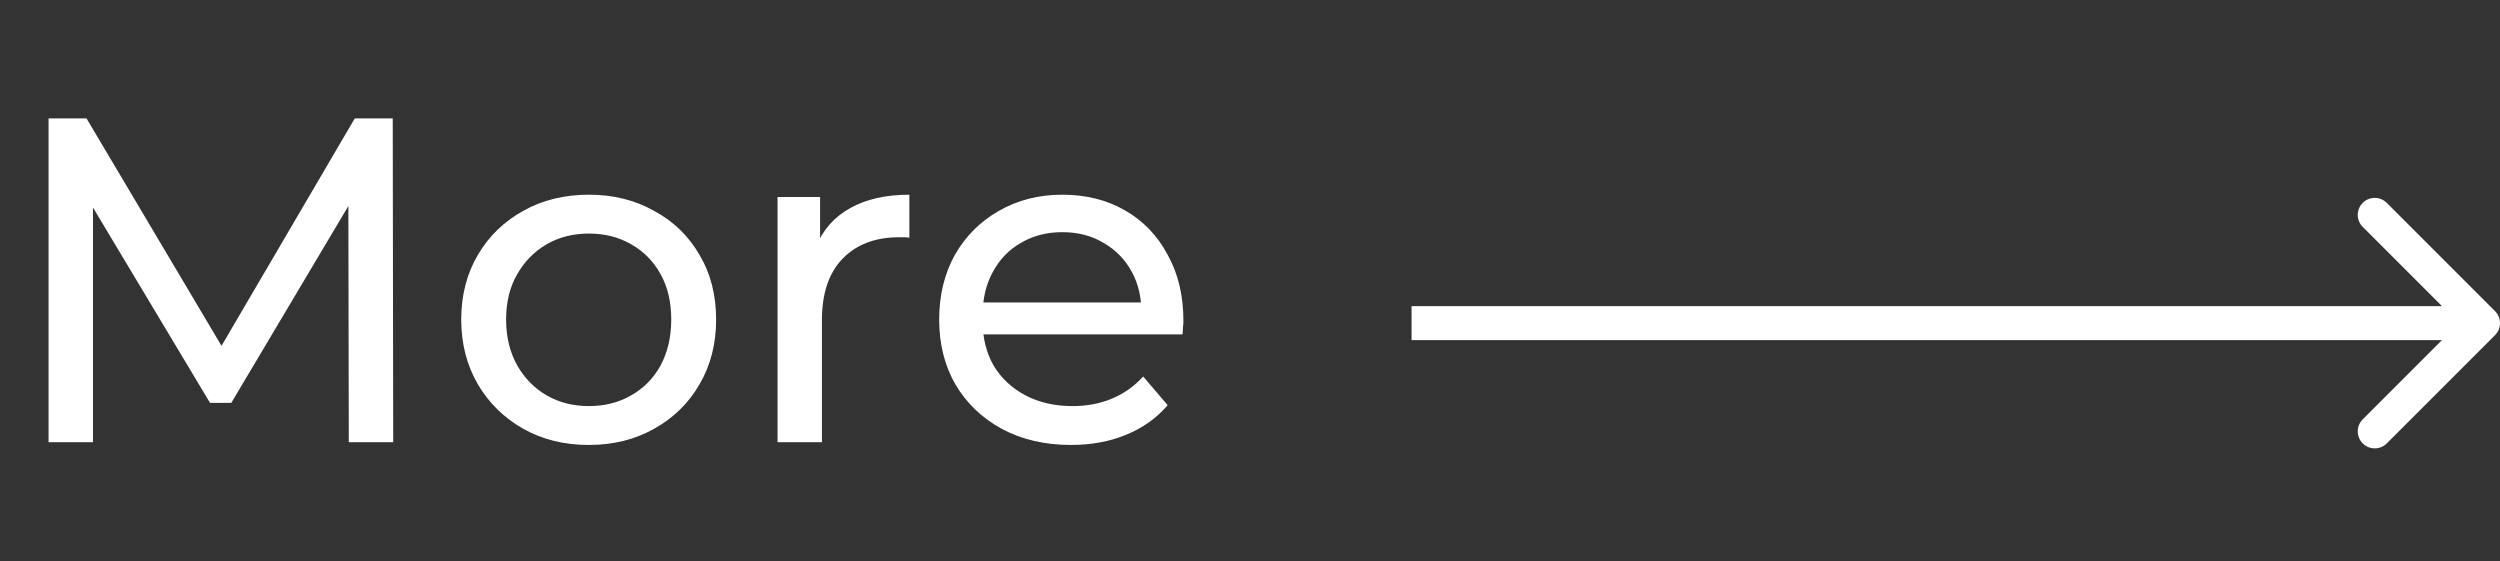
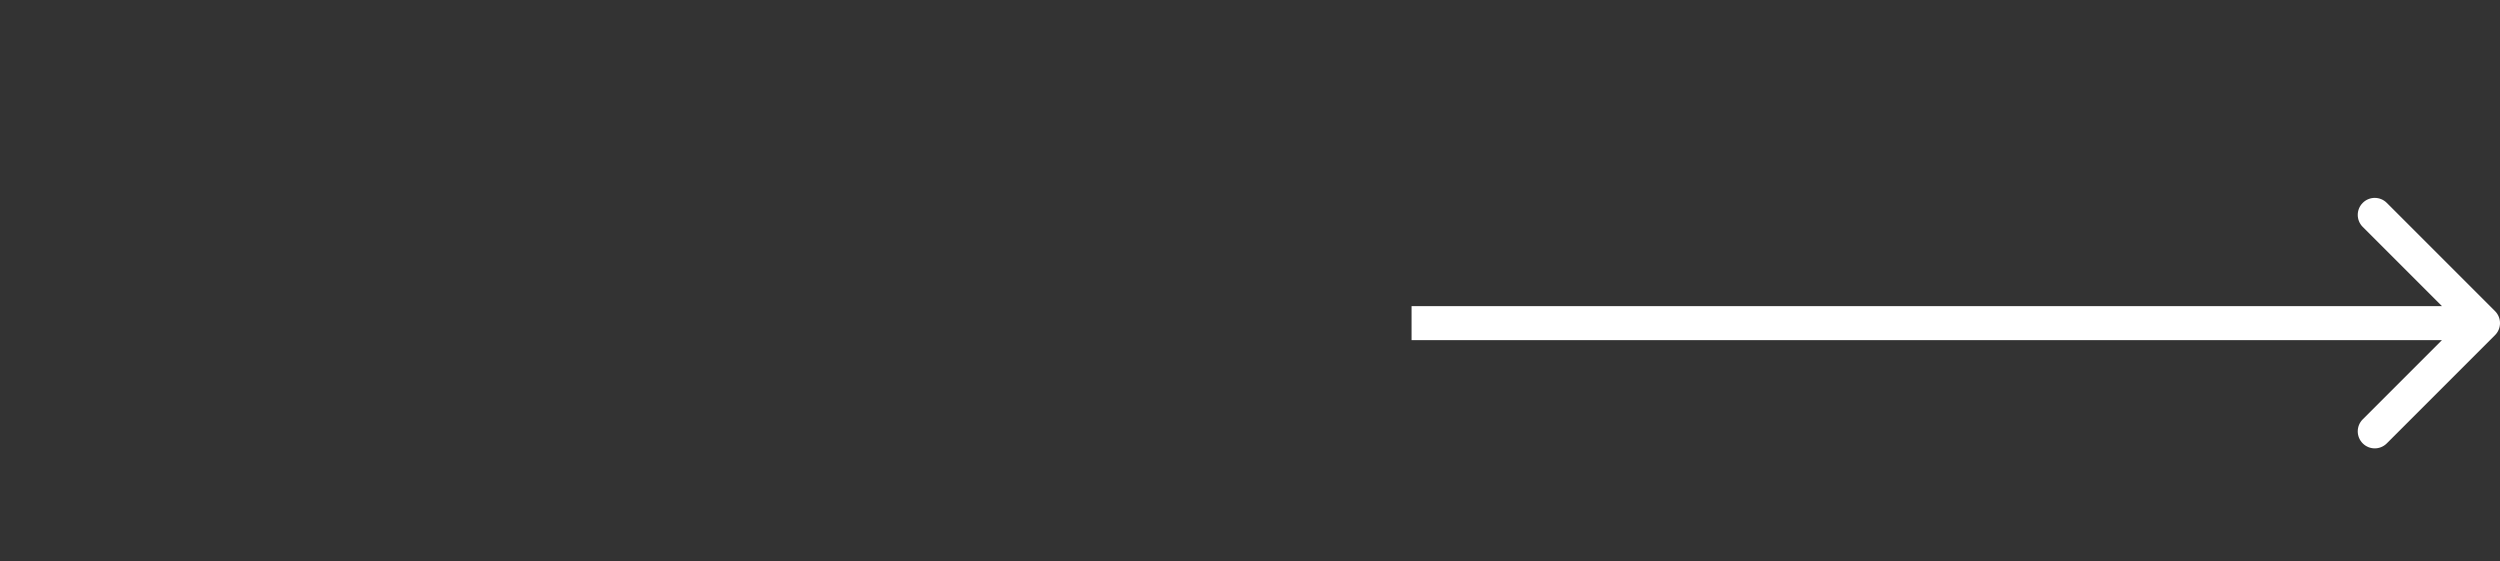
<svg xmlns="http://www.w3.org/2000/svg" width="147" height="33" viewBox="0 0 147 33" fill="none">
  <rect x="0" y="0" width="147" height="33" fill="#333333" stroke="none" />
  <path d="M146.707 19.707C147.098 19.317 147.098 18.683 146.707 18.293L140.343 11.929C139.953 11.538 139.319 11.538 138.929 11.929C138.538 12.319 138.538 12.953 138.929 13.343L144.586 19L138.929 24.657C138.538 25.047 138.538 25.68 138.929 26.071C139.319 26.462 139.953 26.462 140.343 26.071L146.707 19.707ZM83 20H146V18H83V20Z" fill="white" />
-   <path d="M2.856 26V6.96H5.086L13.627 21.349H12.43L20.862 6.96H23.093L23.12 26H20.509L20.482 11.067H21.107L13.6 23.688H12.349L4.787 11.067H5.467V26H2.856ZM34.628 26.163C33.177 26.163 31.89 25.846 30.765 25.211C29.641 24.576 28.753 23.706 28.1 22.6C27.447 21.476 27.12 20.206 27.12 18.792C27.12 17.36 27.447 16.09 28.1 14.984C28.753 13.878 29.641 13.017 30.765 12.4C31.89 11.765 33.177 11.448 34.628 11.448C36.06 11.448 37.339 11.765 38.463 12.4C39.605 13.017 40.494 13.878 41.129 14.984C41.781 16.072 42.108 17.341 42.108 18.792C42.108 20.224 41.781 21.494 41.129 22.6C40.494 23.706 39.605 24.576 38.463 25.211C37.339 25.846 36.06 26.163 34.628 26.163ZM34.628 23.878C35.553 23.878 36.378 23.67 37.103 23.253C37.846 22.836 38.427 22.246 38.844 21.485C39.261 20.705 39.469 19.808 39.469 18.792C39.469 17.758 39.261 16.87 38.844 16.126C38.427 15.365 37.846 14.775 37.103 14.358C36.378 13.941 35.553 13.733 34.628 13.733C33.703 13.733 32.878 13.941 32.153 14.358C31.427 14.775 30.847 15.365 30.412 16.126C29.977 16.87 29.759 17.758 29.759 18.792C29.759 19.808 29.977 20.705 30.412 21.485C30.847 22.246 31.427 22.836 32.153 23.253C32.878 23.67 33.703 23.878 34.628 23.878ZM45.719 26V11.584H48.221V15.501L47.977 14.522C48.376 13.524 49.046 12.763 49.989 12.237C50.932 11.711 52.093 11.448 53.471 11.448V13.978C53.362 13.96 53.253 13.95 53.145 13.95C53.054 13.95 52.963 13.95 52.873 13.95C51.476 13.95 50.37 14.367 49.554 15.202C48.738 16.036 48.33 17.242 48.33 18.819V26H45.719ZM62.976 26.163C61.434 26.163 60.074 25.846 58.896 25.211C57.735 24.576 56.828 23.706 56.176 22.6C55.541 21.494 55.224 20.224 55.224 18.792C55.224 17.36 55.532 16.09 56.148 14.984C56.783 13.878 57.645 13.017 58.733 12.4C59.839 11.765 61.081 11.448 62.459 11.448C63.855 11.448 65.088 11.756 66.158 12.373C67.228 12.989 68.062 13.86 68.66 14.984C69.277 16.09 69.585 17.387 69.585 18.874C69.585 18.982 69.576 19.109 69.558 19.254C69.558 19.399 69.549 19.535 69.531 19.662H57.264V17.786H68.171L67.11 18.438C67.128 17.514 66.938 16.689 66.539 15.963C66.14 15.238 65.587 14.676 64.88 14.277C64.191 13.86 63.384 13.651 62.459 13.651C61.552 13.651 60.745 13.86 60.038 14.277C59.331 14.676 58.778 15.247 58.379 15.99C57.98 16.716 57.781 17.55 57.781 18.493V18.928C57.781 19.889 57.998 20.75 58.433 21.512C58.887 22.256 59.512 22.836 60.31 23.253C61.108 23.67 62.024 23.878 63.057 23.878C63.91 23.878 64.68 23.733 65.369 23.443C66.076 23.153 66.693 22.718 67.219 22.138L68.66 23.824C68.008 24.586 67.192 25.166 66.213 25.565C65.251 25.964 64.172 26.163 62.976 26.163Z" fill="white" />
</svg>